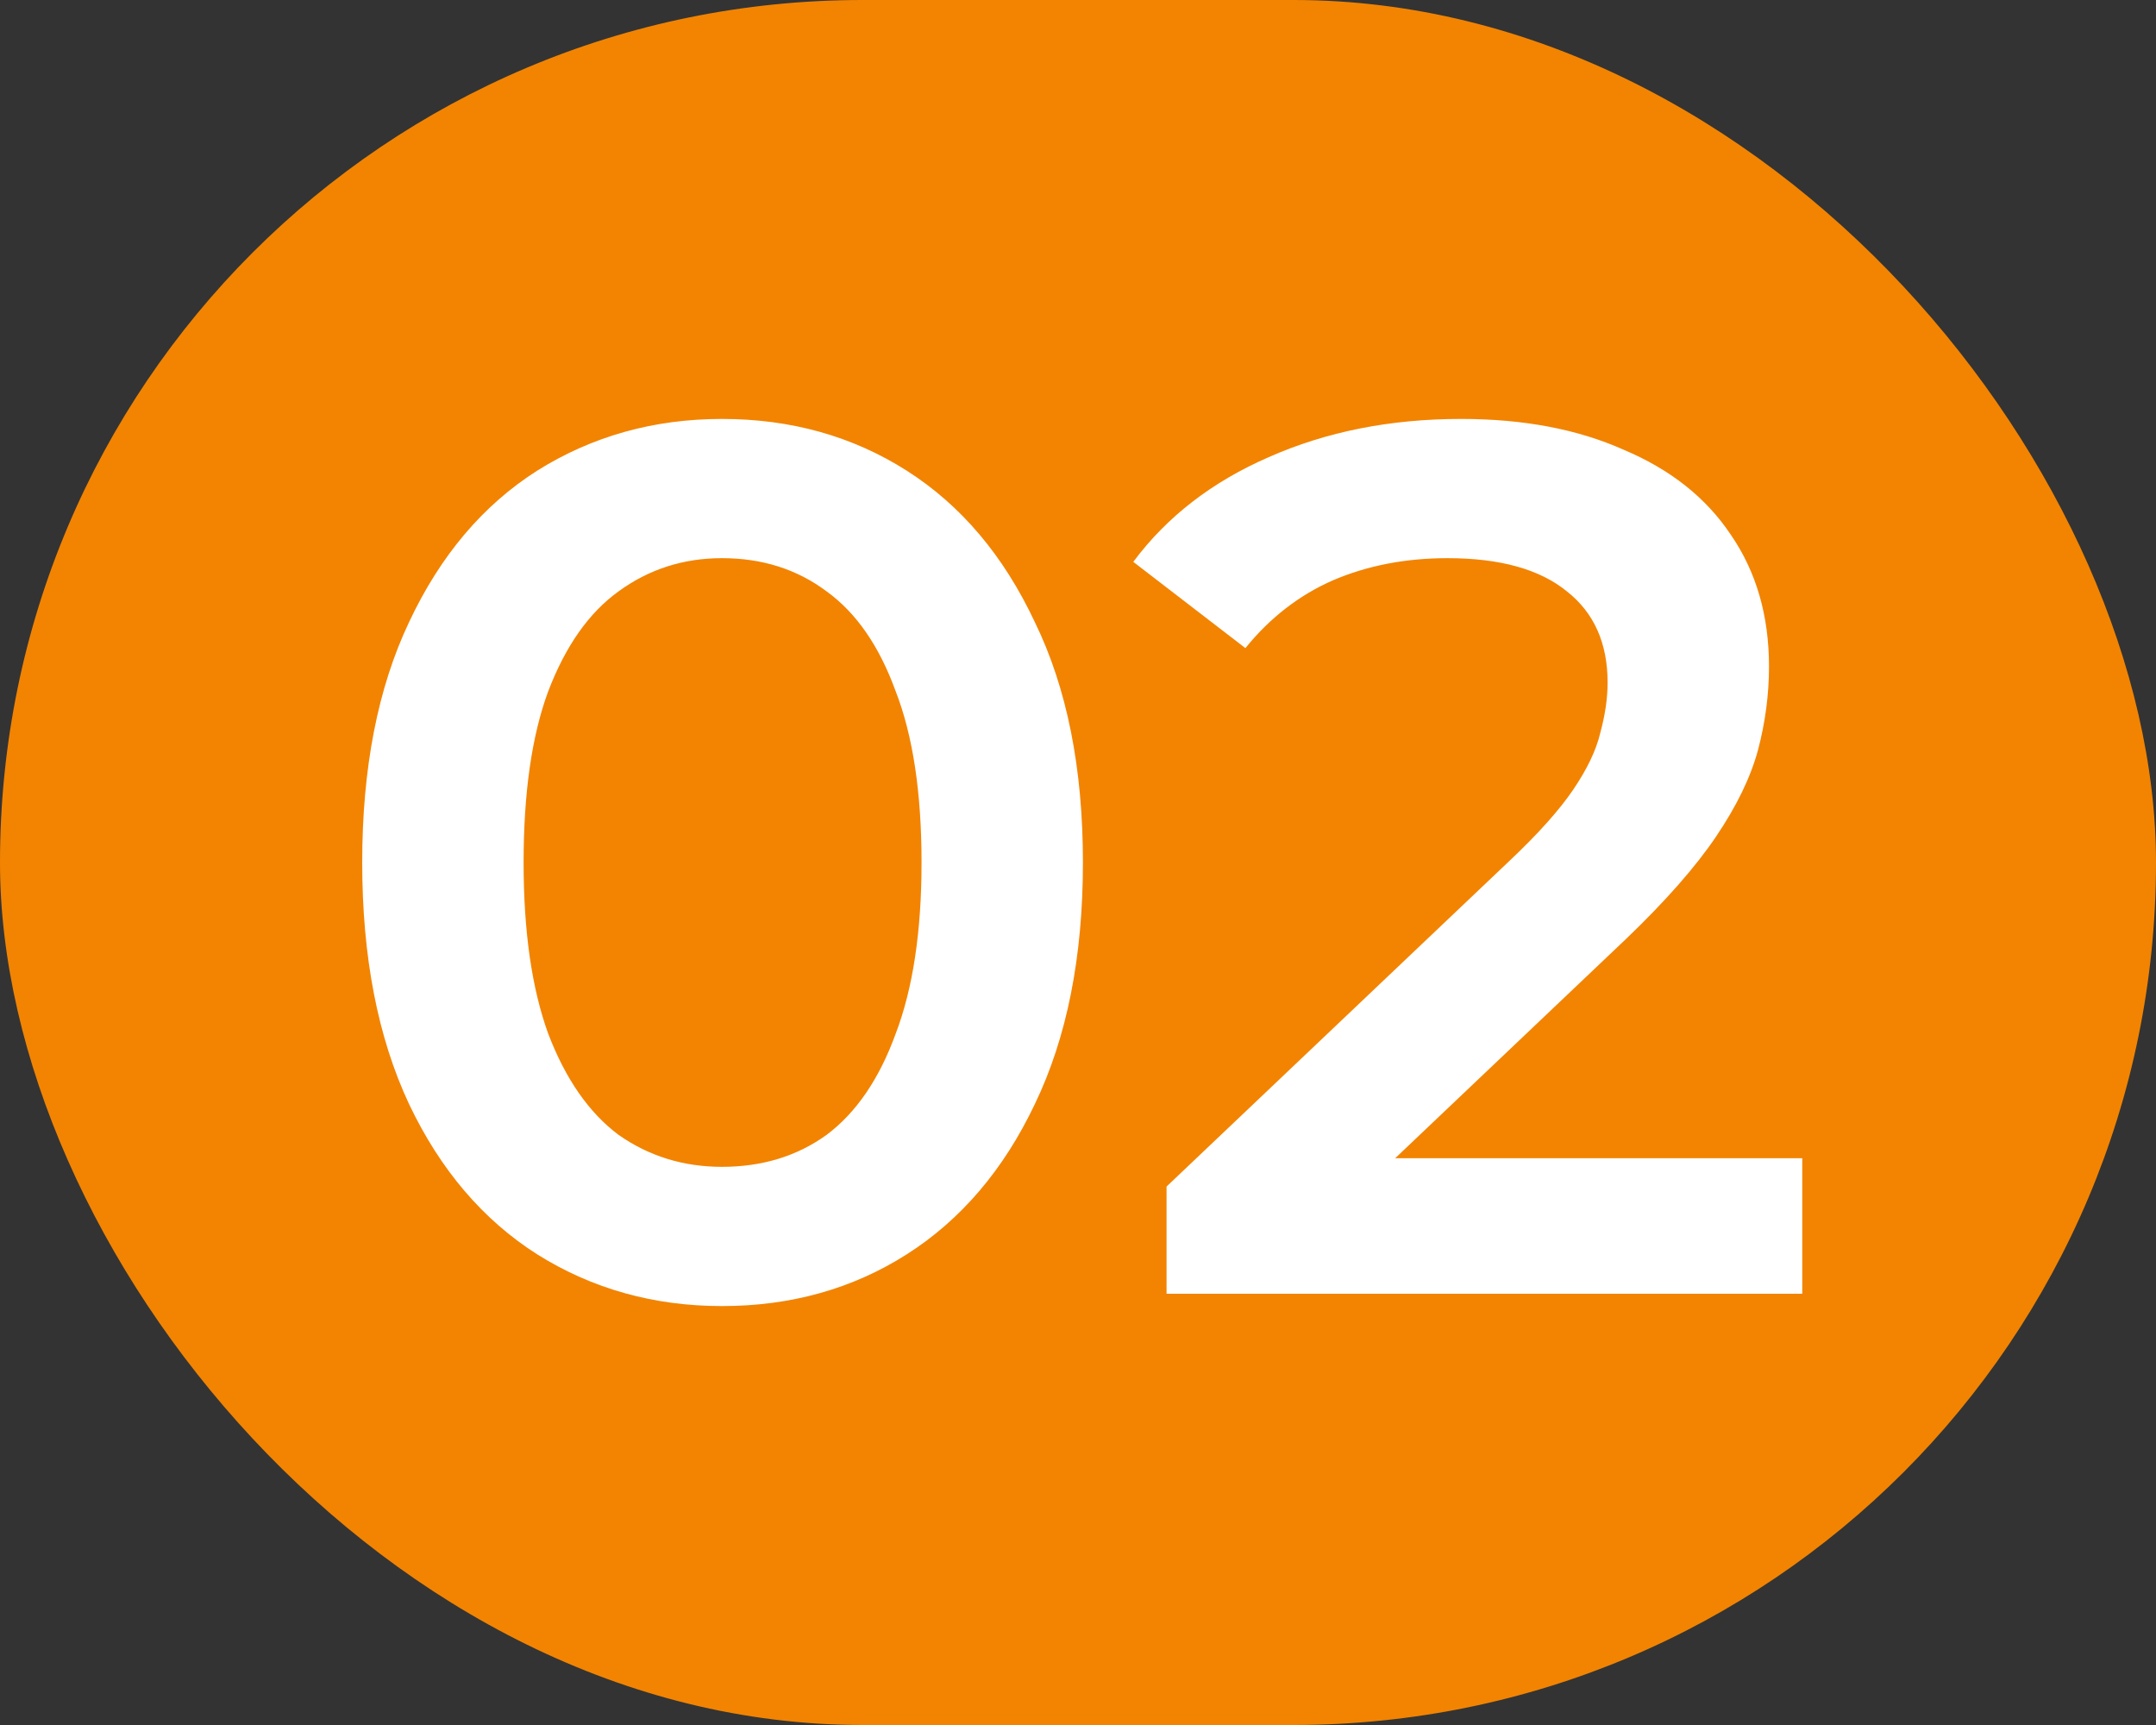
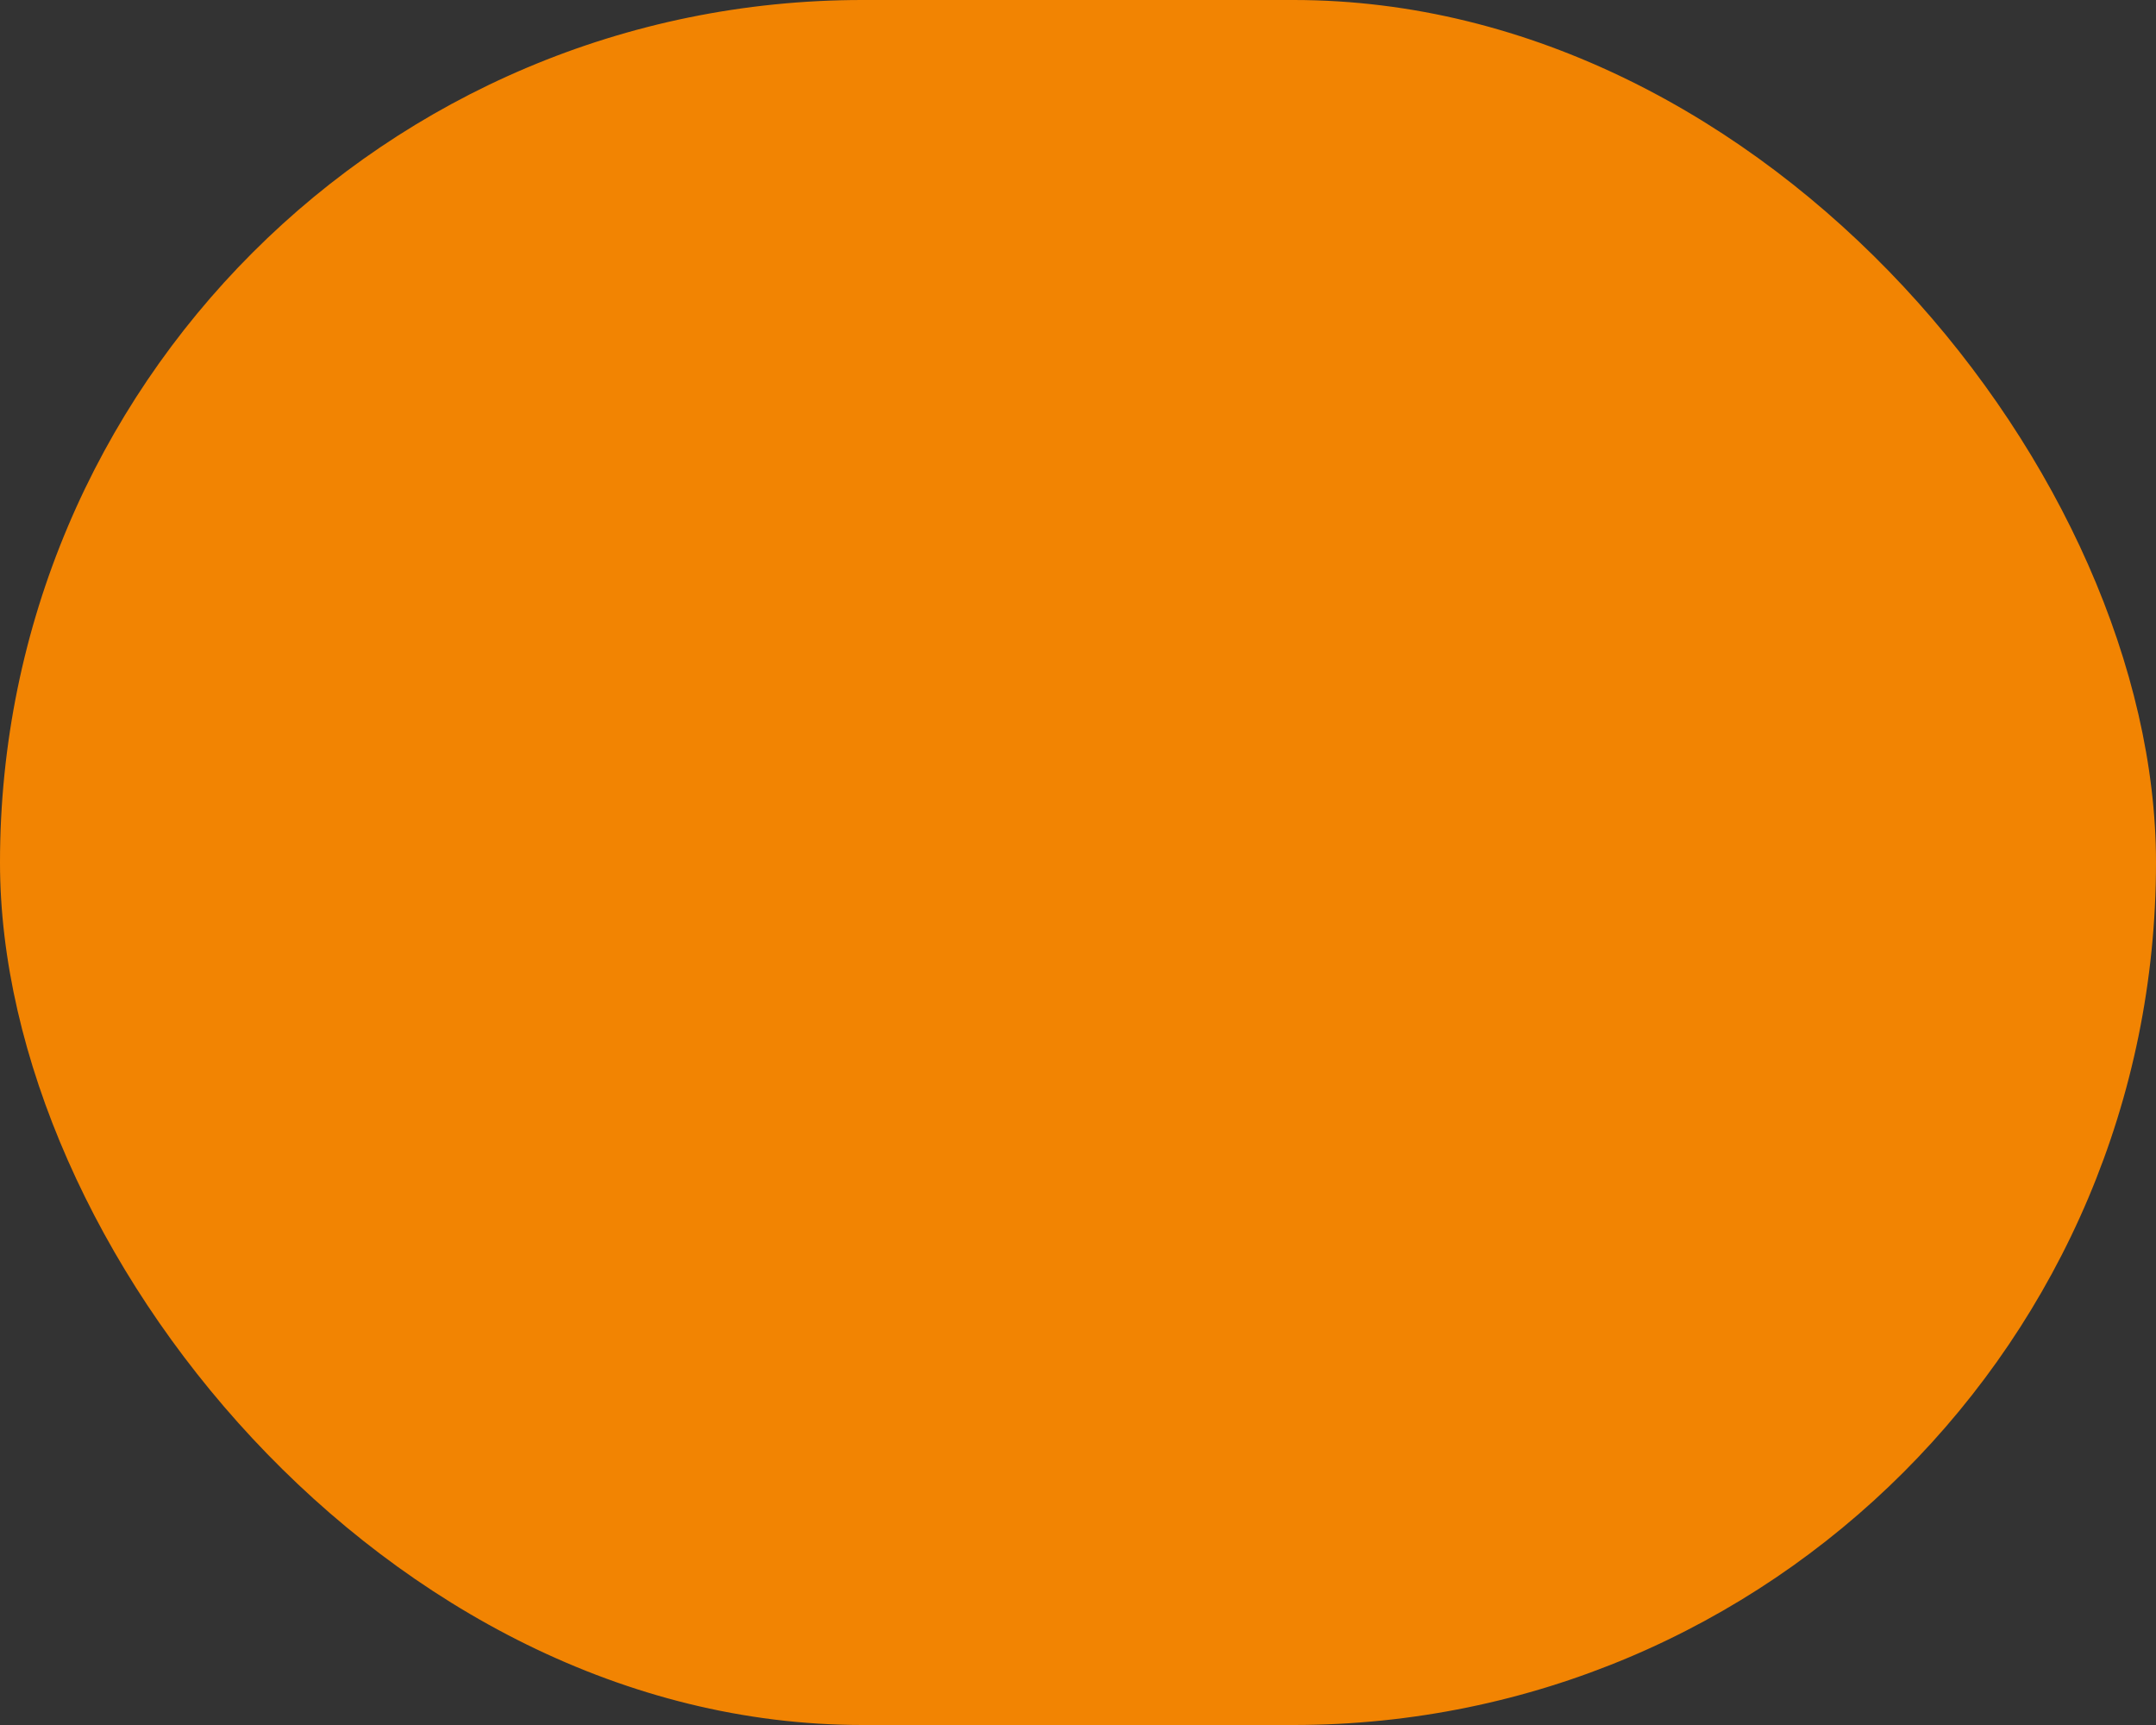
<svg xmlns="http://www.w3.org/2000/svg" width="70" height="56" viewBox="0 0 70 56" fill="none">
  <rect x="0" y="0" width="70" height="56" fill="#333333" stroke="none" />
  <rect width="70" height="56" rx="28" fill="#F28402" />
-   <path d="M23.44 42.4C21.227 42.4 19.227 41.84 17.44 40.72C15.68 39.6 14.293 37.973 13.28 35.84C12.267 33.68 11.76 31.067 11.76 28C11.76 24.933 12.267 22.333 13.28 20.2C14.293 18.04 15.68 16.4 17.44 15.28C19.227 14.16 21.227 13.6 23.44 13.6C25.68 13.6 27.68 14.16 29.44 15.28C31.2 16.4 32.587 18.04 33.6 20.2C34.64 22.333 35.16 24.933 35.16 28C35.16 31.067 34.64 33.68 33.6 35.84C32.587 37.973 31.2 39.6 29.44 40.72C27.68 41.84 25.68 42.4 23.44 42.4ZM23.44 37.88C24.747 37.88 25.88 37.533 26.84 36.84C27.8 36.12 28.547 35.027 29.08 33.56C29.64 32.093 29.92 30.24 29.92 28C29.92 25.733 29.64 23.88 29.08 22.44C28.547 20.973 27.8 19.893 26.84 19.2C25.88 18.48 24.747 18.12 23.44 18.12C22.187 18.12 21.067 18.48 20.08 19.2C19.12 19.893 18.36 20.973 17.8 22.44C17.267 23.88 17 25.733 17 28C17 30.24 17.267 32.093 17.8 33.56C18.36 35.027 19.12 36.12 20.08 36.84C21.067 37.533 22.187 37.88 23.44 37.88ZM37.875 42V38.52L48.995 27.96C49.928 27.08 50.622 26.307 51.075 25.64C51.528 24.973 51.822 24.36 51.955 23.8C52.115 23.213 52.195 22.667 52.195 22.16C52.195 20.88 51.755 19.893 50.875 19.2C49.995 18.48 48.702 18.12 46.995 18.12C45.635 18.12 44.395 18.36 43.275 18.84C42.182 19.32 41.235 20.053 40.435 21.04L36.795 18.24C37.888 16.773 39.355 15.64 41.195 14.84C43.062 14.013 45.142 13.6 47.435 13.6C49.462 13.6 51.222 13.933 52.715 14.6C54.235 15.24 55.395 16.16 56.195 17.36C57.022 18.56 57.435 19.987 57.435 21.64C57.435 22.547 57.315 23.453 57.075 24.36C56.835 25.24 56.382 26.173 55.715 27.16C55.048 28.147 54.075 29.253 52.795 30.48L43.235 39.56L42.155 37.6H58.515V42H37.875Z" fill="white" />
</svg>